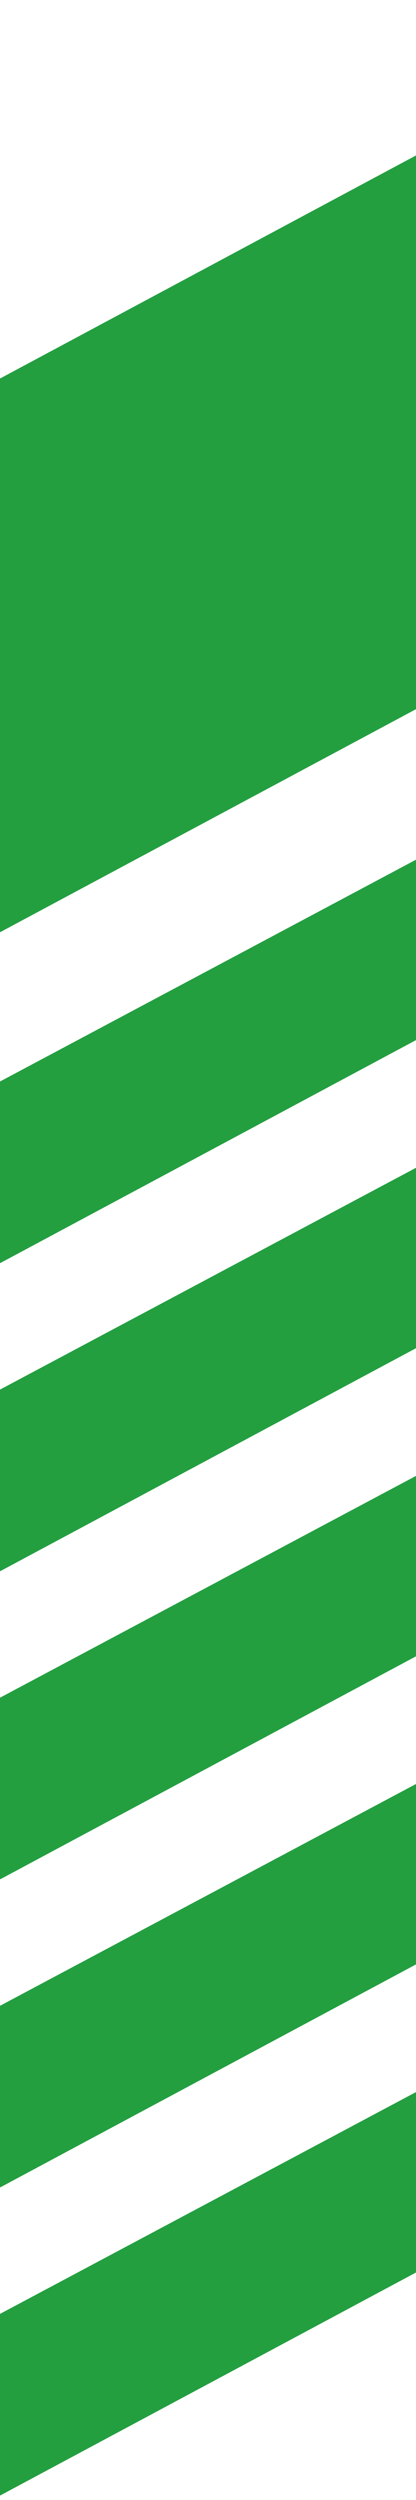
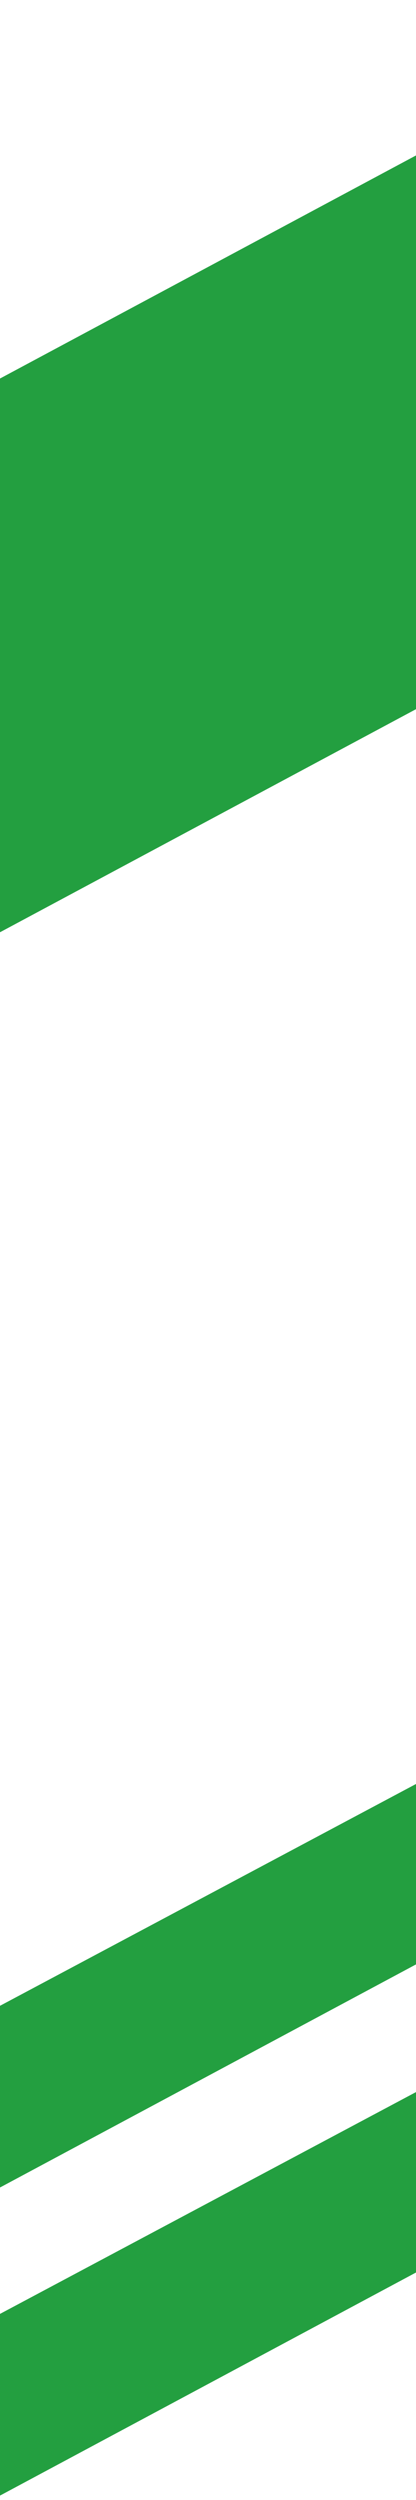
<svg xmlns="http://www.w3.org/2000/svg" width="71" height="426" viewBox="0 0 71 426" fill="none">
  <path d="M241.5 64.502L241.5 158.858L120.469 94.357L1.52588e-05 158.858L1.6384e-05 64.502L120.469 -9.2996e-05L241.5 64.502Z" fill="#239F40" />
-   <path d="M241.5 184.289L241.5 215.25L120.469 150.748L1.52588e-05 215.25L1.5628e-05 184.289L120.469 120.156L241.5 184.289Z" fill="#239F40" />
-   <path d="M241.5 236.789L241.5 267.75L120.469 203.248L1.52588e-05 267.75L1.5628e-05 236.789L120.469 172.656L241.5 236.789Z" fill="#239F40" />
-   <path d="M241.5 289.289L241.5 320.25L120.469 255.748L1.52588e-05 320.25L1.5628e-05 289.289L120.469 225.156L241.5 289.289Z" fill="#239F40" />
  <path d="M241.5 341.789L241.5 372.75L120.469 308.248L1.52588e-05 372.75L1.5628e-05 341.789L120.469 277.656L241.5 341.789Z" fill="#239F40" />
  <path d="M241.5 394.289L241.5 425.25L120.469 360.748L1.52588e-05 425.25L1.5628e-05 394.289L120.469 330.156L241.5 394.289Z" fill="#239F40" />
</svg>